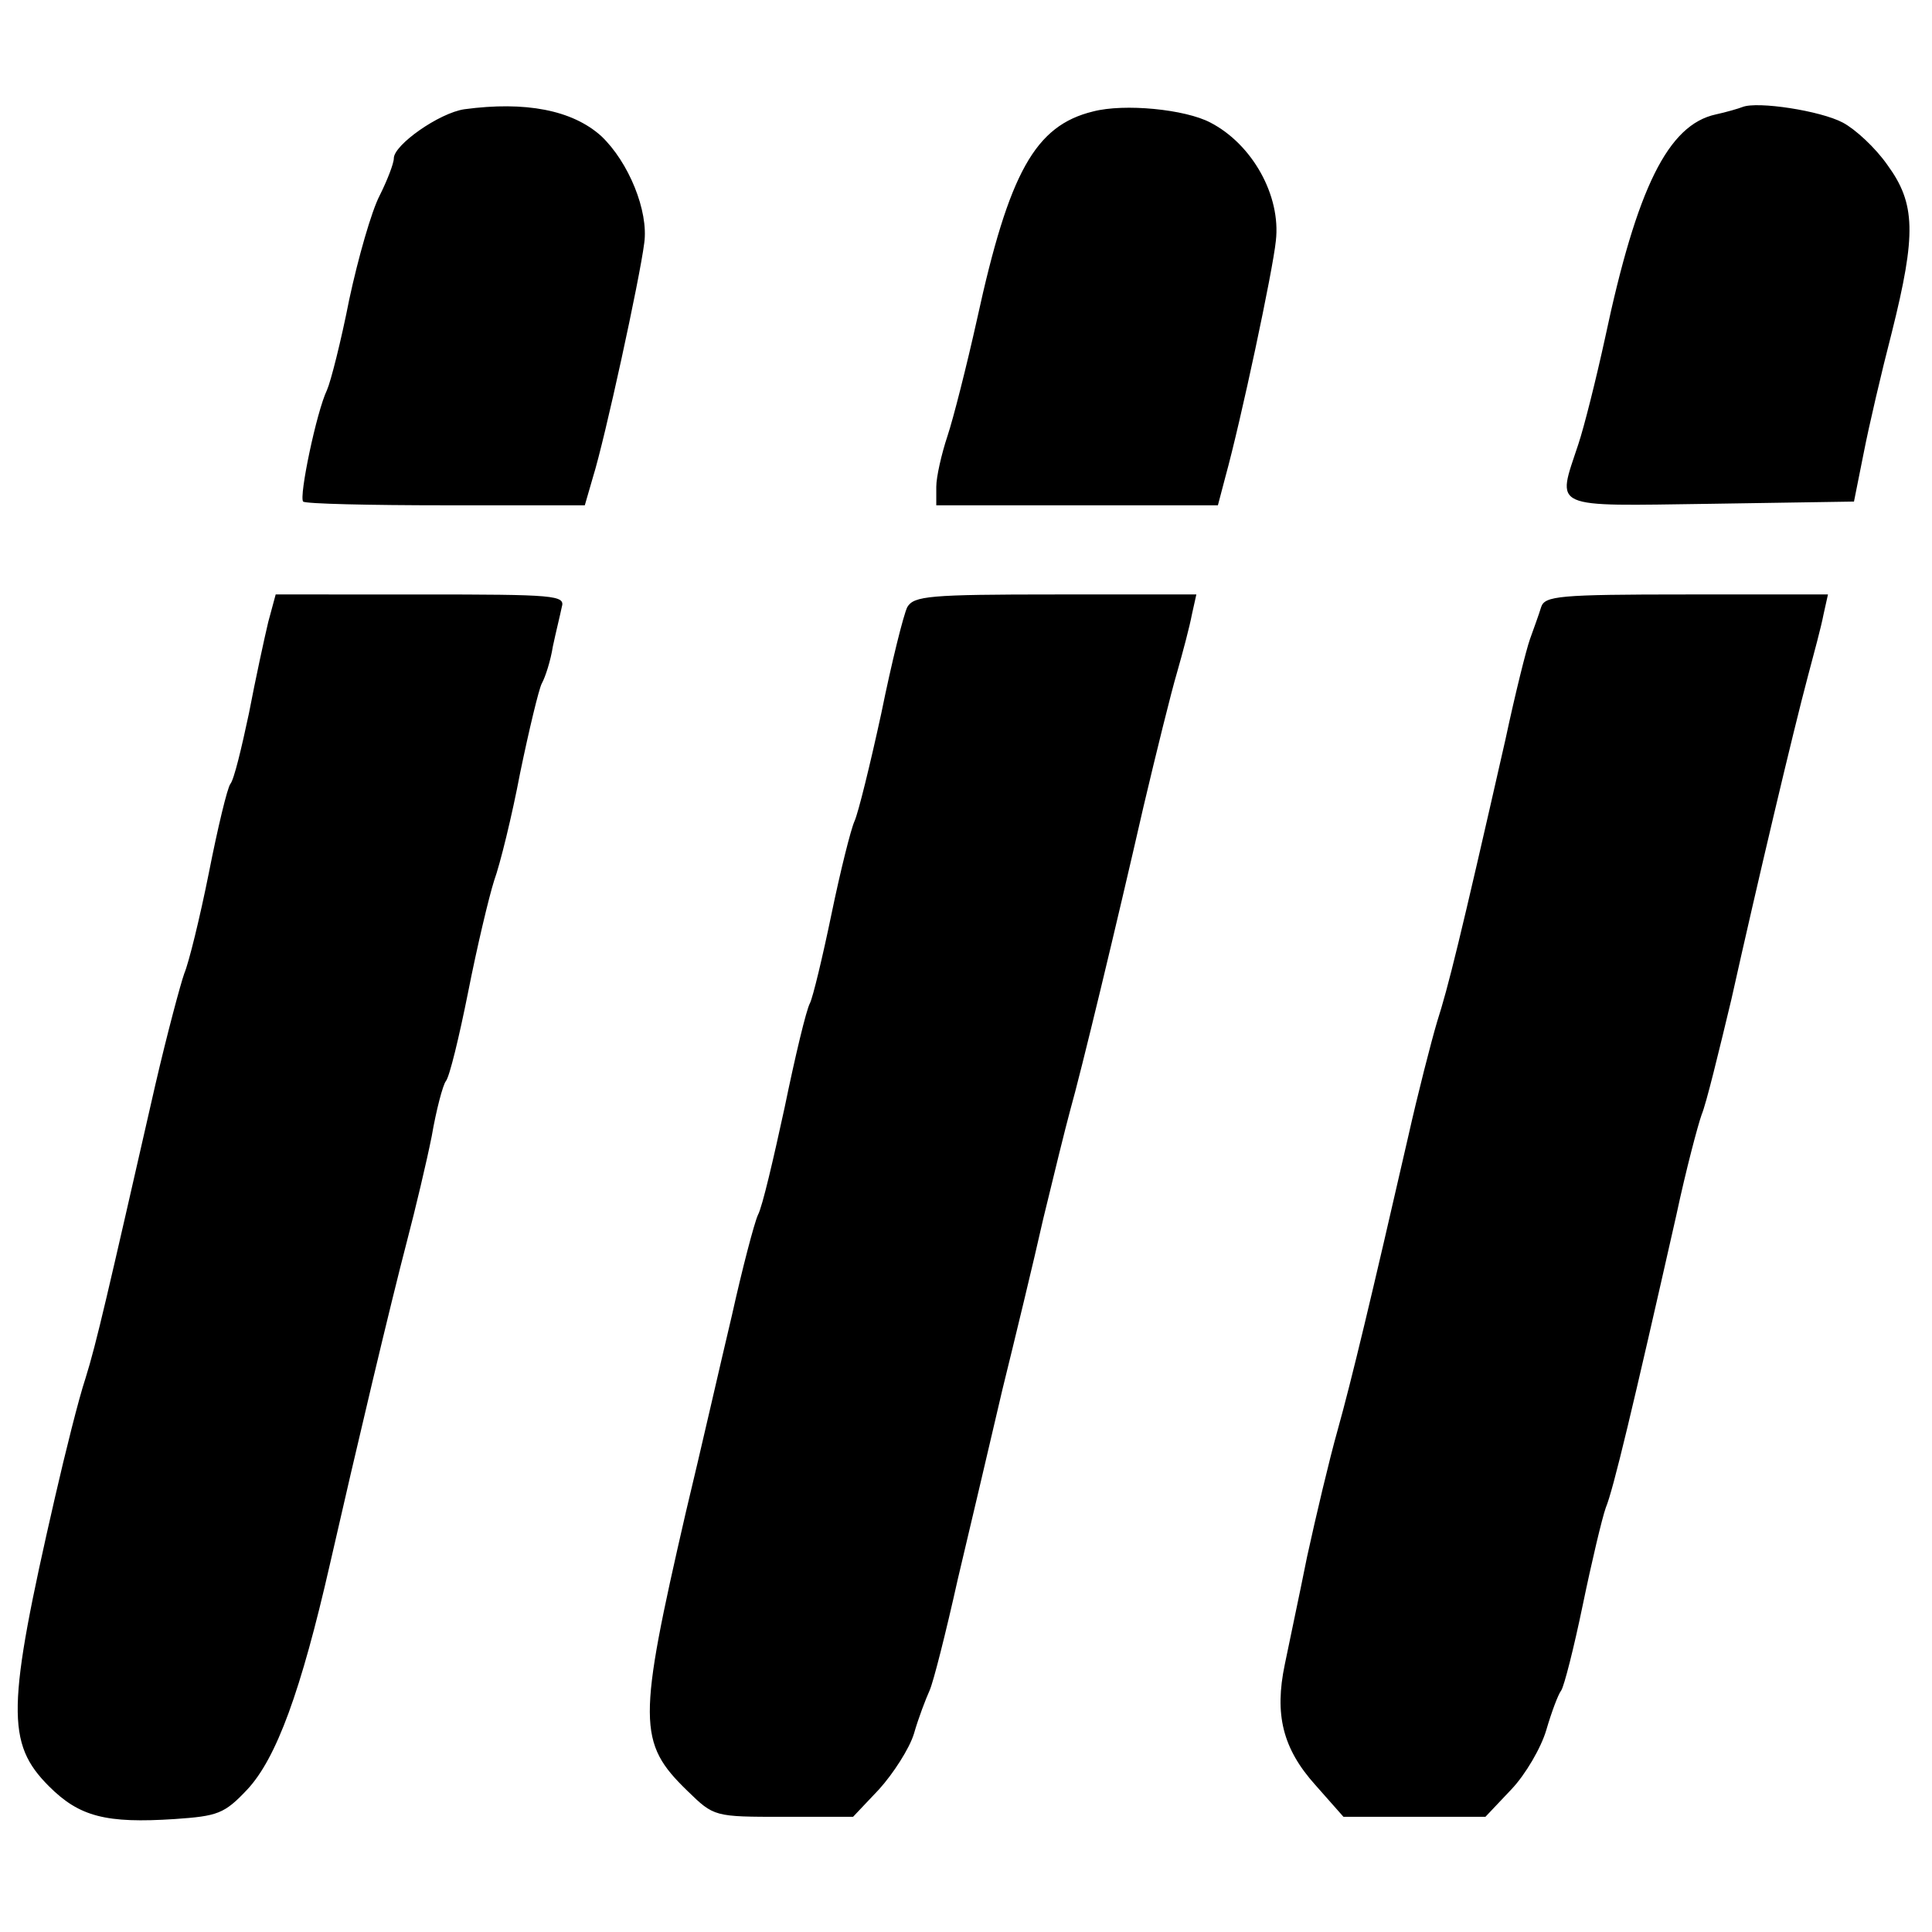
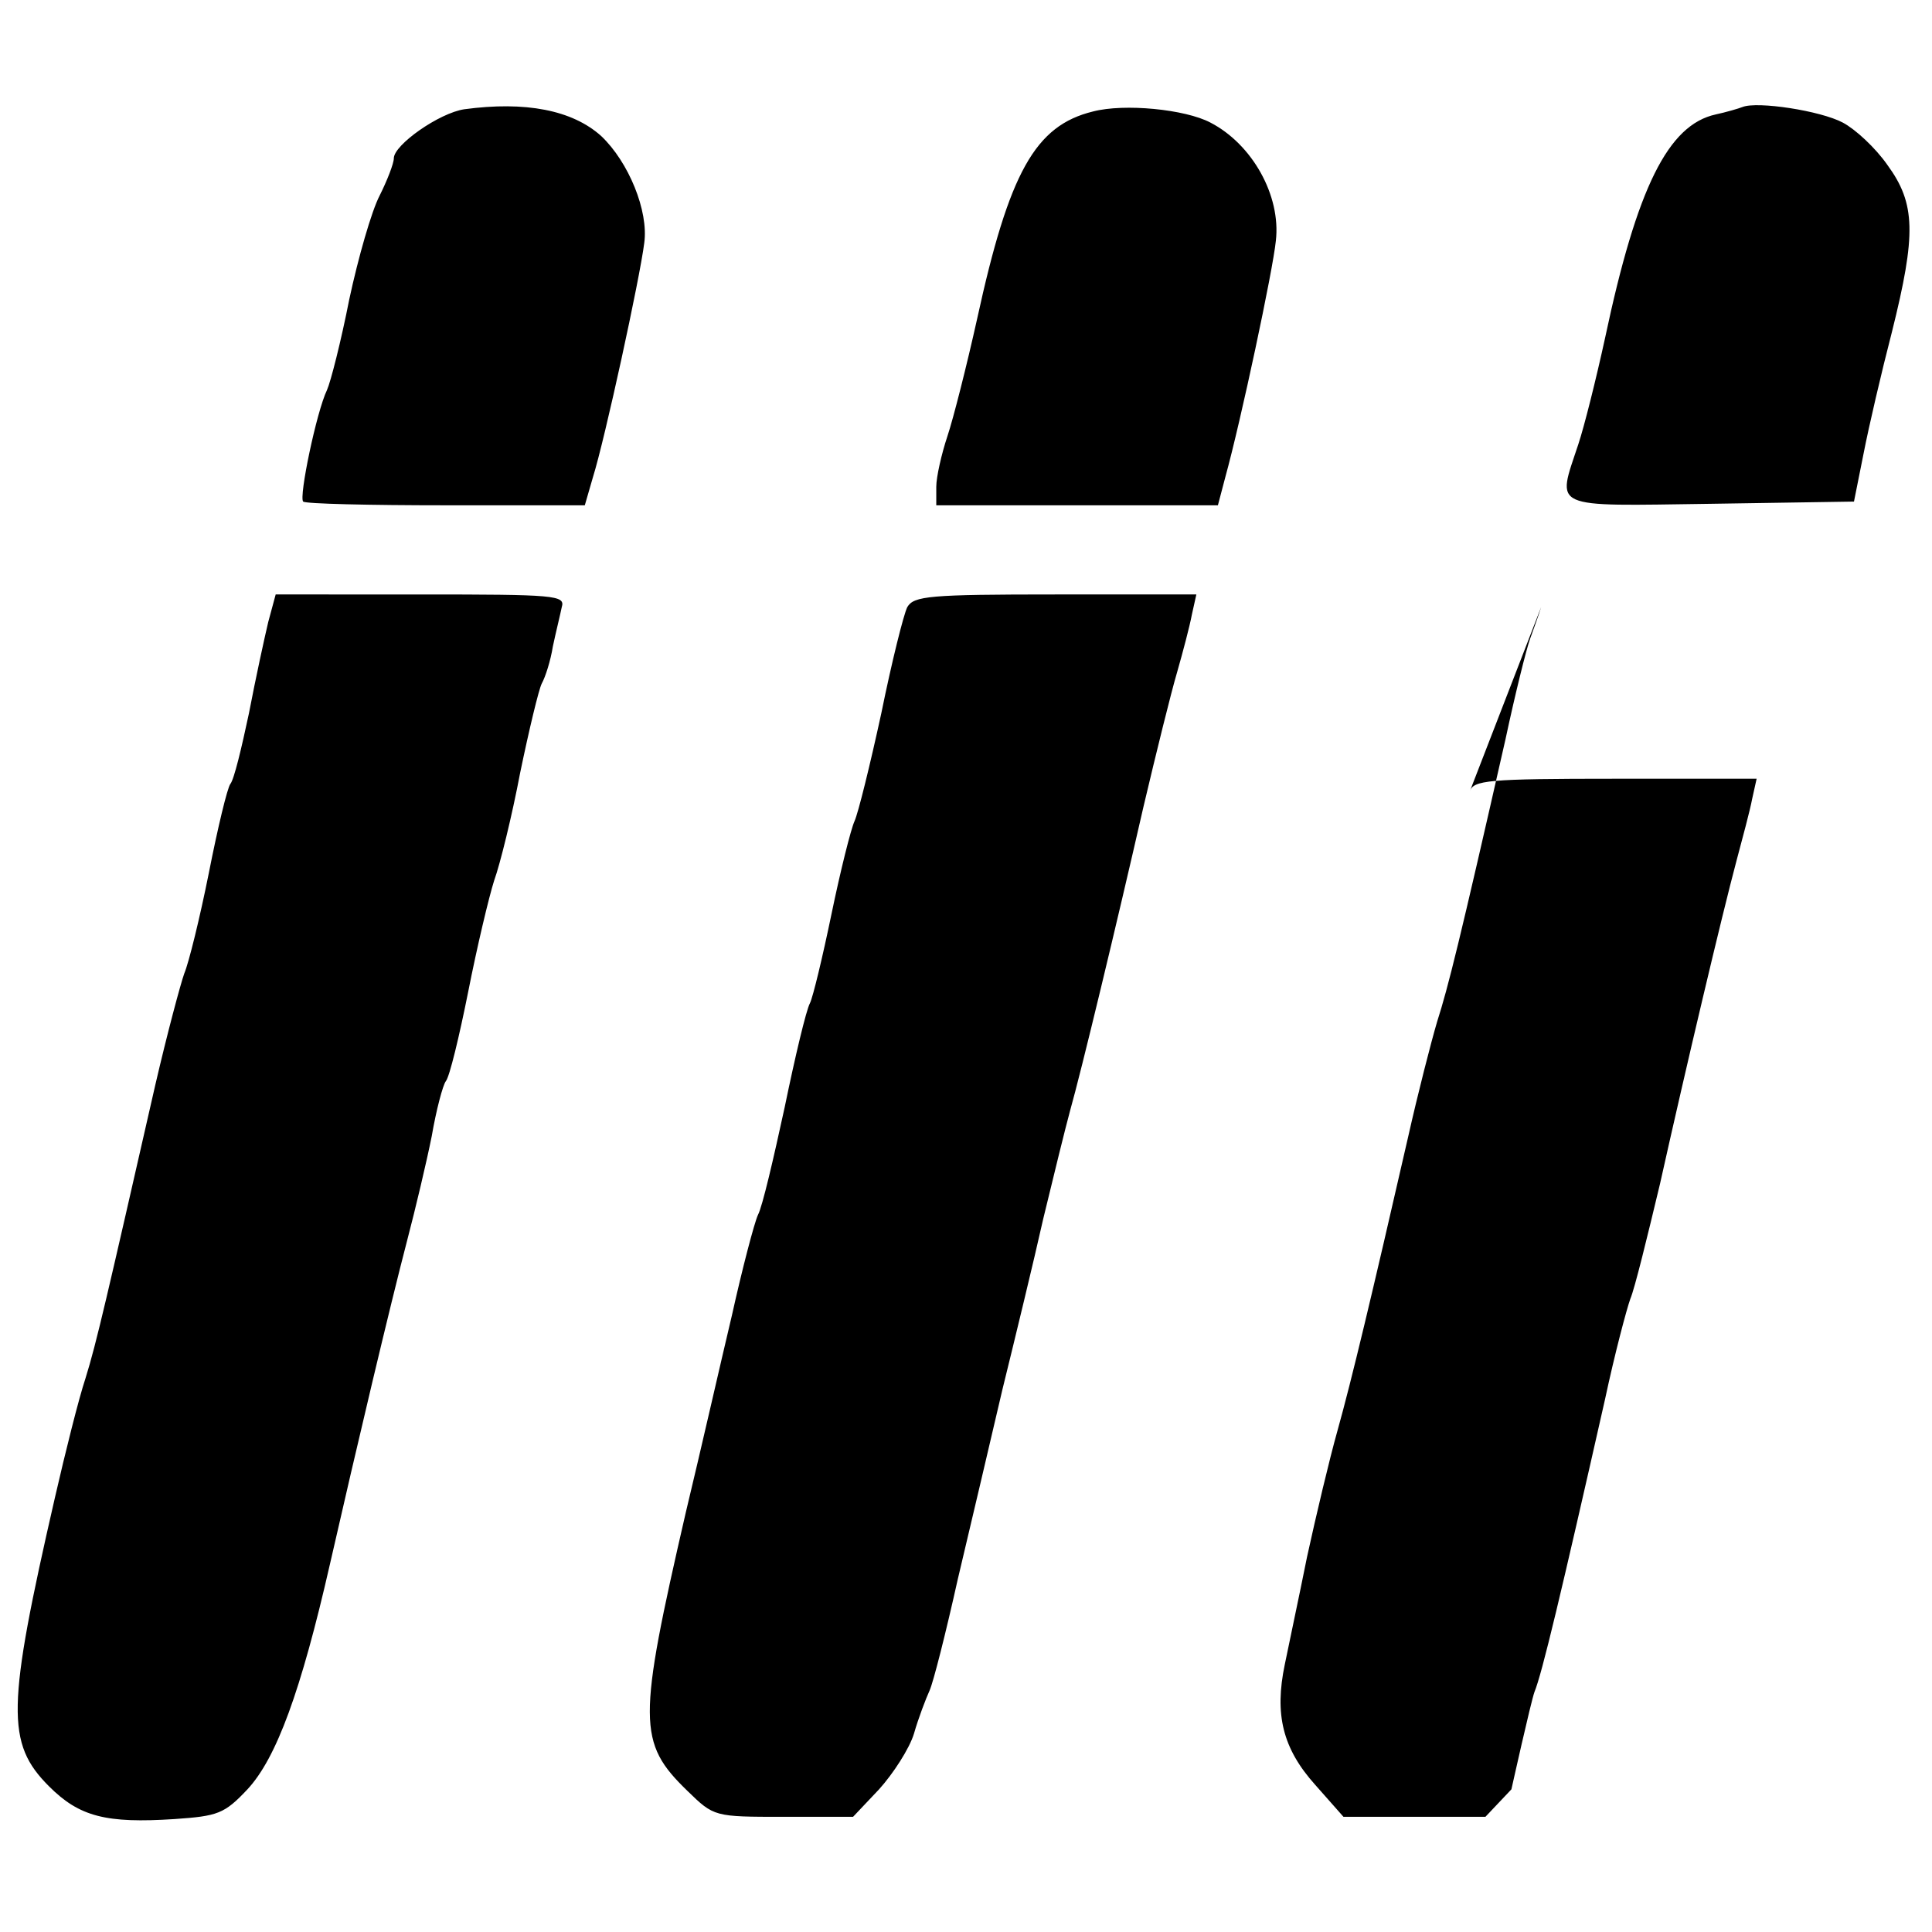
<svg xmlns="http://www.w3.org/2000/svg" version="1" width="346.667" height="346.667" viewBox="0 0 260 260">
-   <path d="M62.5 14.7c-3.4.5-9.5 4.8-9.5 6.6 0 .7-.9 3-1.9 5-1.1 2.1-2.9 8.4-4.1 14-1.1 5.6-2.5 11.1-3 12.2-1.4 2.9-3.8 14.4-3.2 15 .3.3 8.9.5 19.2.5h18.7l1.1-3.8c1.6-5.1 6.3-26.7 6.9-31.5.6-4.3-2.1-10.9-5.8-14.4-3.9-3.5-10.2-4.7-18.4-3.6zM147.1 15c-7.8 1.9-11.3 8.2-15.6 27.9-1.4 6.3-3.2 13.4-4 15.8-.8 2.4-1.5 5.5-1.5 6.8V68h37.9l1-3.8c2.1-7.6 6.4-27.8 6.8-31.8.7-6.1-3.2-13-8.8-15.9-3.4-1.8-11.6-2.6-15.8-1.5zM234.5 14.4c-.5.2-2.2.7-3.6 1-6.4 1.4-10.6 9.8-14.9 30.1-1.2 5.5-2.8 11.9-3.6 14.3-2.9 8.8-4 8.3 17.8 8l19.3-.3 1.3-6.5c.7-3.6 2.4-10.9 3.8-16.3 3.3-13.2 3.2-17.3-.6-22.5-1.6-2.3-4.3-4.8-6-5.7-3-1.6-11.5-2.9-13.5-2.1zM36.1 83.7c-.5 2.1-1.7 7.6-2.6 12.3-1 4.7-2 8.9-2.5 9.5-.4.5-1.7 5.9-2.9 12-1.2 6-2.7 12.1-3.3 13.5-.5 1.4-2.3 8.1-3.9 15-6.5 28.5-7.9 34.7-9.4 39.5-.9 2.7-2.7 9.9-4.1 16-6.5 28.3-6.6 33.1-.8 38.9 4.1 4.1 7.7 5 16.9 4.4 5.8-.4 6.7-.7 9.8-4 3.9-4.2 7.2-13.2 11.1-30.3 3.6-15.8 8.1-34.8 10.4-43.6 1.1-4.2 2.6-10.5 3.3-14 .6-3.5 1.5-6.9 1.9-7.4.5-.6 1.8-6 3-12 1.2-6.1 2.8-12.8 3.5-15 .8-2.2 2.4-8.7 3.5-14.5 1.2-5.8 2.5-11.2 2.9-12 .5-.9 1.2-3.1 1.5-5 .4-1.9 1-4.3 1.2-5.3.5-1.6-.9-1.7-19-1.7H37.1l-1 3.7zM122.1 81.7c-.5 1-2.1 7.4-3.5 14.3-1.5 6.9-3.1 13.4-3.6 14.5-.5 1.1-1.9 6.7-3.1 12.5-1.2 5.8-2.5 11.2-2.9 12-.5.9-2 7.2-3.4 14-1.5 6.9-3 13.4-3.6 14.5-.5 1.1-2.1 7.2-3.5 13.5-1.5 6.3-4.2 18.2-6.2 26.5-6.5 28.2-6.5 31 .2 37.5 3.6 3.5 3.6 3.5 13 3.5h9.3l3.5-3.7c1.9-2.1 4.1-5.5 4.7-7.5.6-2.1 1.6-4.7 2.1-5.8.5-1.1 2.2-7.8 3.8-15 1.7-7.2 4.4-18.6 6-25.5 1.7-6.9 4.2-17.2 5.5-23 1.4-5.8 3-12.3 3.6-14.5 1.5-5.3 6.2-24.8 9.9-41 1.7-7.2 3.7-15.3 4.5-18 .8-2.8 1.7-6.2 2-7.8l.6-2.7h-18.9c-17.1 0-19.1.2-20 1.7zM207.4 81.7c-.3 1-1 2.9-1.5 4.3s-2 7.4-3.3 13.5c-6.2 27.3-7.7 33.3-9.2 38-.8 2.7-2.6 9.7-3.9 15.5-4.9 21.4-7.6 32.7-9.5 39.5-1.1 3.9-2.9 11.5-4.1 17-1.1 5.5-2.5 12-3 14.5-1.4 6.7-.3 11.3 4.1 16.2l3.8 4.3h19.1l3.5-3.7c1.9-2 4-5.6 4.7-8 .7-2.4 1.6-4.8 2-5.3.4-.6 1.7-5.7 2.9-11.5s2.6-11.7 3.1-13.1c1-2.4 3.6-13.3 9.5-39.4 1.3-6.1 2.9-12.1 3.4-13.5.6-1.4 2.3-8.4 4-15.5 3.5-15.7 8.3-36 10.3-43.5.8-3 1.8-6.7 2.1-8.3l.6-2.7h-19c-17.3 0-19.1.2-19.6 1.7z" />
+   <path d="M62.5 14.7c-3.4.5-9.5 4.8-9.5 6.6 0 .7-.9 3-1.9 5-1.1 2.1-2.9 8.4-4.1 14-1.1 5.6-2.5 11.1-3 12.2-1.4 2.9-3.8 14.4-3.2 15 .3.3 8.9.5 19.2.5h18.7l1.1-3.8c1.6-5.1 6.3-26.7 6.9-31.5.6-4.3-2.1-10.9-5.8-14.4-3.9-3.5-10.2-4.7-18.4-3.6zM147.1 15c-7.8 1.9-11.3 8.2-15.6 27.9-1.4 6.3-3.2 13.4-4 15.8-.8 2.4-1.5 5.5-1.5 6.8V68h37.9l1-3.8c2.1-7.6 6.4-27.8 6.8-31.8.7-6.1-3.2-13-8.8-15.9-3.4-1.8-11.6-2.6-15.8-1.5zM234.5 14.4c-.5.2-2.2.7-3.6 1-6.4 1.4-10.6 9.8-14.9 30.1-1.2 5.5-2.8 11.9-3.6 14.3-2.9 8.8-4 8.3 17.8 8l19.3-.3 1.3-6.5c.7-3.6 2.4-10.9 3.8-16.3 3.3-13.2 3.2-17.3-.6-22.5-1.6-2.3-4.3-4.8-6-5.7-3-1.6-11.5-2.9-13.5-2.1zM36.1 83.7c-.5 2.1-1.7 7.6-2.6 12.3-1 4.7-2 8.9-2.5 9.5-.4.5-1.7 5.9-2.9 12-1.2 6-2.7 12.1-3.3 13.5-.5 1.4-2.3 8.1-3.9 15-6.5 28.5-7.9 34.7-9.4 39.5-.9 2.7-2.7 9.9-4.1 16-6.5 28.3-6.6 33.1-.8 38.9 4.1 4.1 7.7 5 16.9 4.4 5.8-.4 6.7-.7 9.8-4 3.9-4.2 7.2-13.2 11.1-30.3 3.6-15.8 8.1-34.8 10.4-43.6 1.1-4.2 2.6-10.5 3.3-14 .6-3.5 1.5-6.9 1.9-7.4.5-.6 1.8-6 3-12 1.2-6.1 2.8-12.8 3.5-15 .8-2.2 2.4-8.7 3.5-14.5 1.2-5.8 2.5-11.2 2.9-12 .5-.9 1.2-3.1 1.5-5 .4-1.9 1-4.3 1.2-5.3.5-1.6-.9-1.7-19-1.7H37.1l-1 3.7zM122.1 81.7c-.5 1-2.1 7.4-3.5 14.3-1.5 6.9-3.1 13.4-3.6 14.5-.5 1.1-1.9 6.7-3.1 12.5-1.2 5.8-2.5 11.2-2.9 12-.5.9-2 7.2-3.4 14-1.5 6.9-3 13.4-3.6 14.5-.5 1.1-2.1 7.2-3.5 13.5-1.5 6.3-4.2 18.2-6.2 26.5-6.5 28.2-6.5 31 .2 37.5 3.6 3.5 3.6 3.5 13 3.5h9.3l3.5-3.7c1.9-2.1 4.1-5.5 4.7-7.5.6-2.1 1.6-4.7 2.1-5.8.5-1.1 2.2-7.8 3.8-15 1.7-7.2 4.4-18.6 6-25.5 1.7-6.9 4.2-17.2 5.5-23 1.4-5.8 3-12.3 3.6-14.5 1.5-5.3 6.2-24.8 9.9-41 1.7-7.2 3.7-15.3 4.5-18 .8-2.8 1.7-6.2 2-7.8l.6-2.7h-18.9c-17.1 0-19.1.2-20 1.7zM207.4 81.7c-.3 1-1 2.9-1.5 4.3s-2 7.4-3.3 13.5c-6.2 27.3-7.7 33.3-9.2 38-.8 2.7-2.6 9.7-3.9 15.5-4.9 21.4-7.6 32.7-9.5 39.5-1.1 3.9-2.9 11.5-4.1 17-1.1 5.5-2.5 12-3 14.5-1.4 6.7-.3 11.3 4.1 16.2l3.8 4.3h19.1l3.5-3.7s2.6-11.7 3.1-13.1c1-2.4 3.6-13.3 9.5-39.4 1.3-6.1 2.9-12.1 3.4-13.5.6-1.4 2.3-8.4 4-15.5 3.5-15.7 8.3-36 10.3-43.5.8-3 1.8-6.7 2.1-8.3l.6-2.7h-19c-17.3 0-19.1.2-19.6 1.7z" />
</svg>